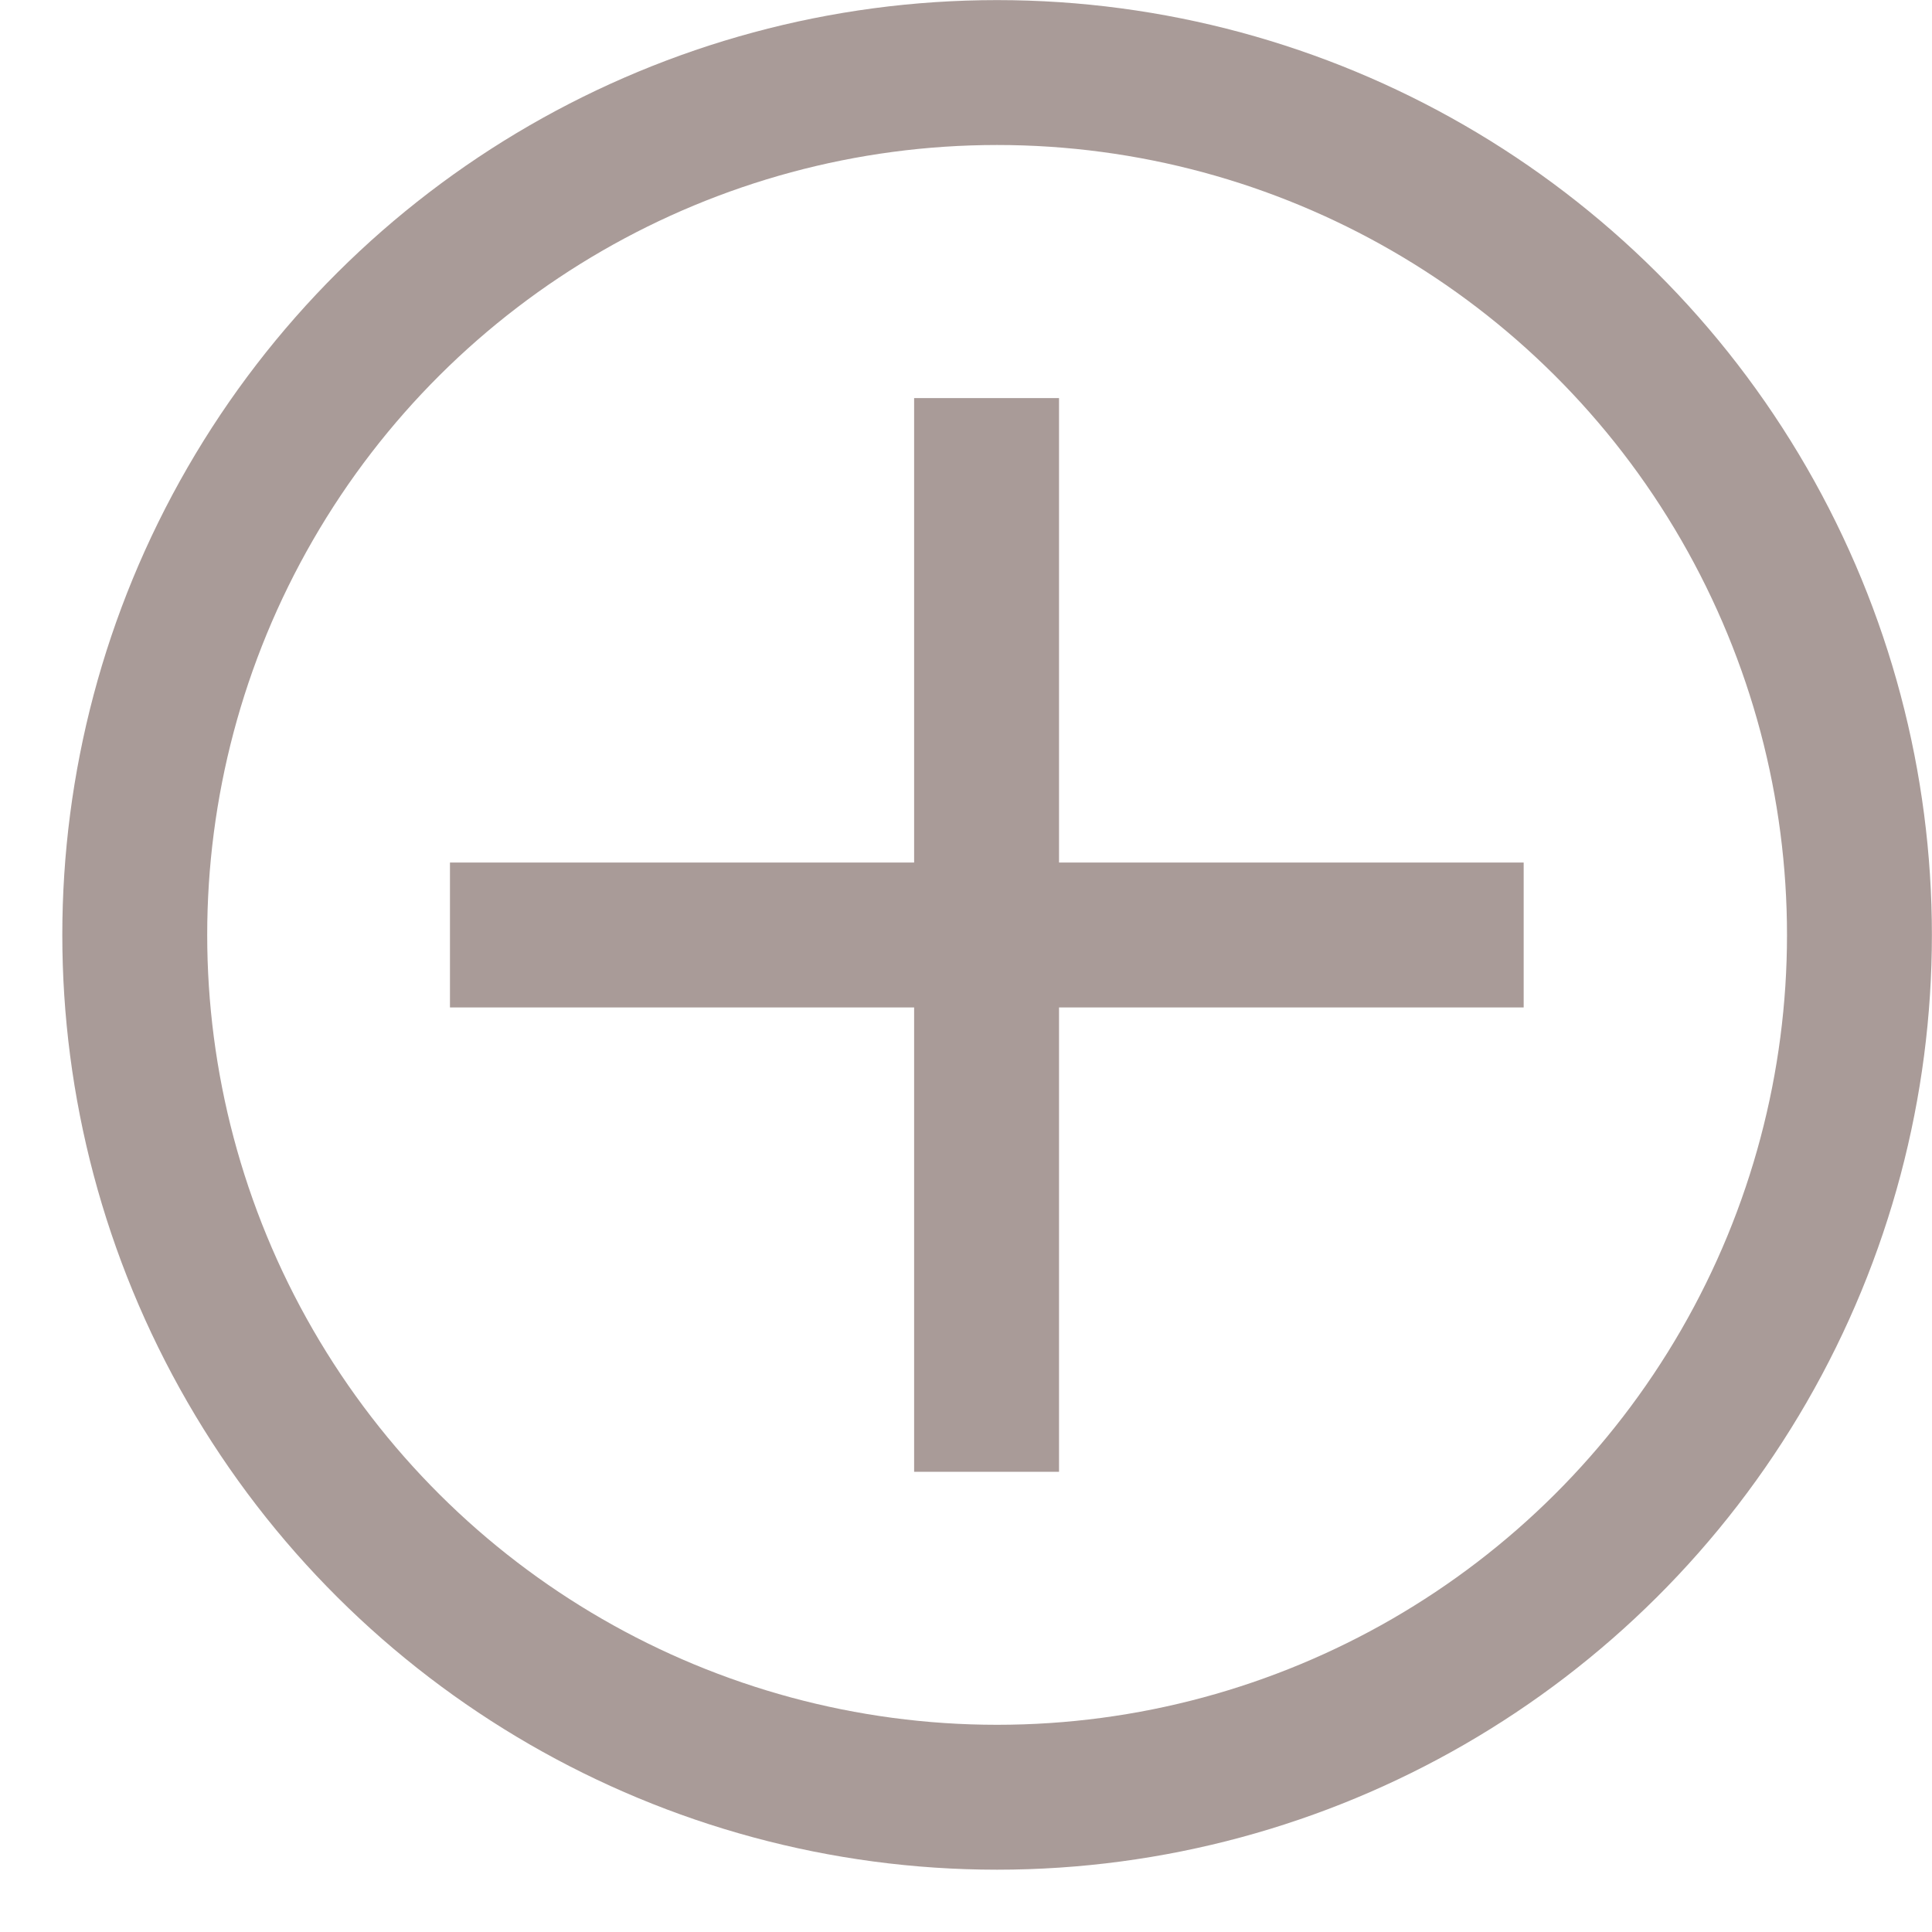
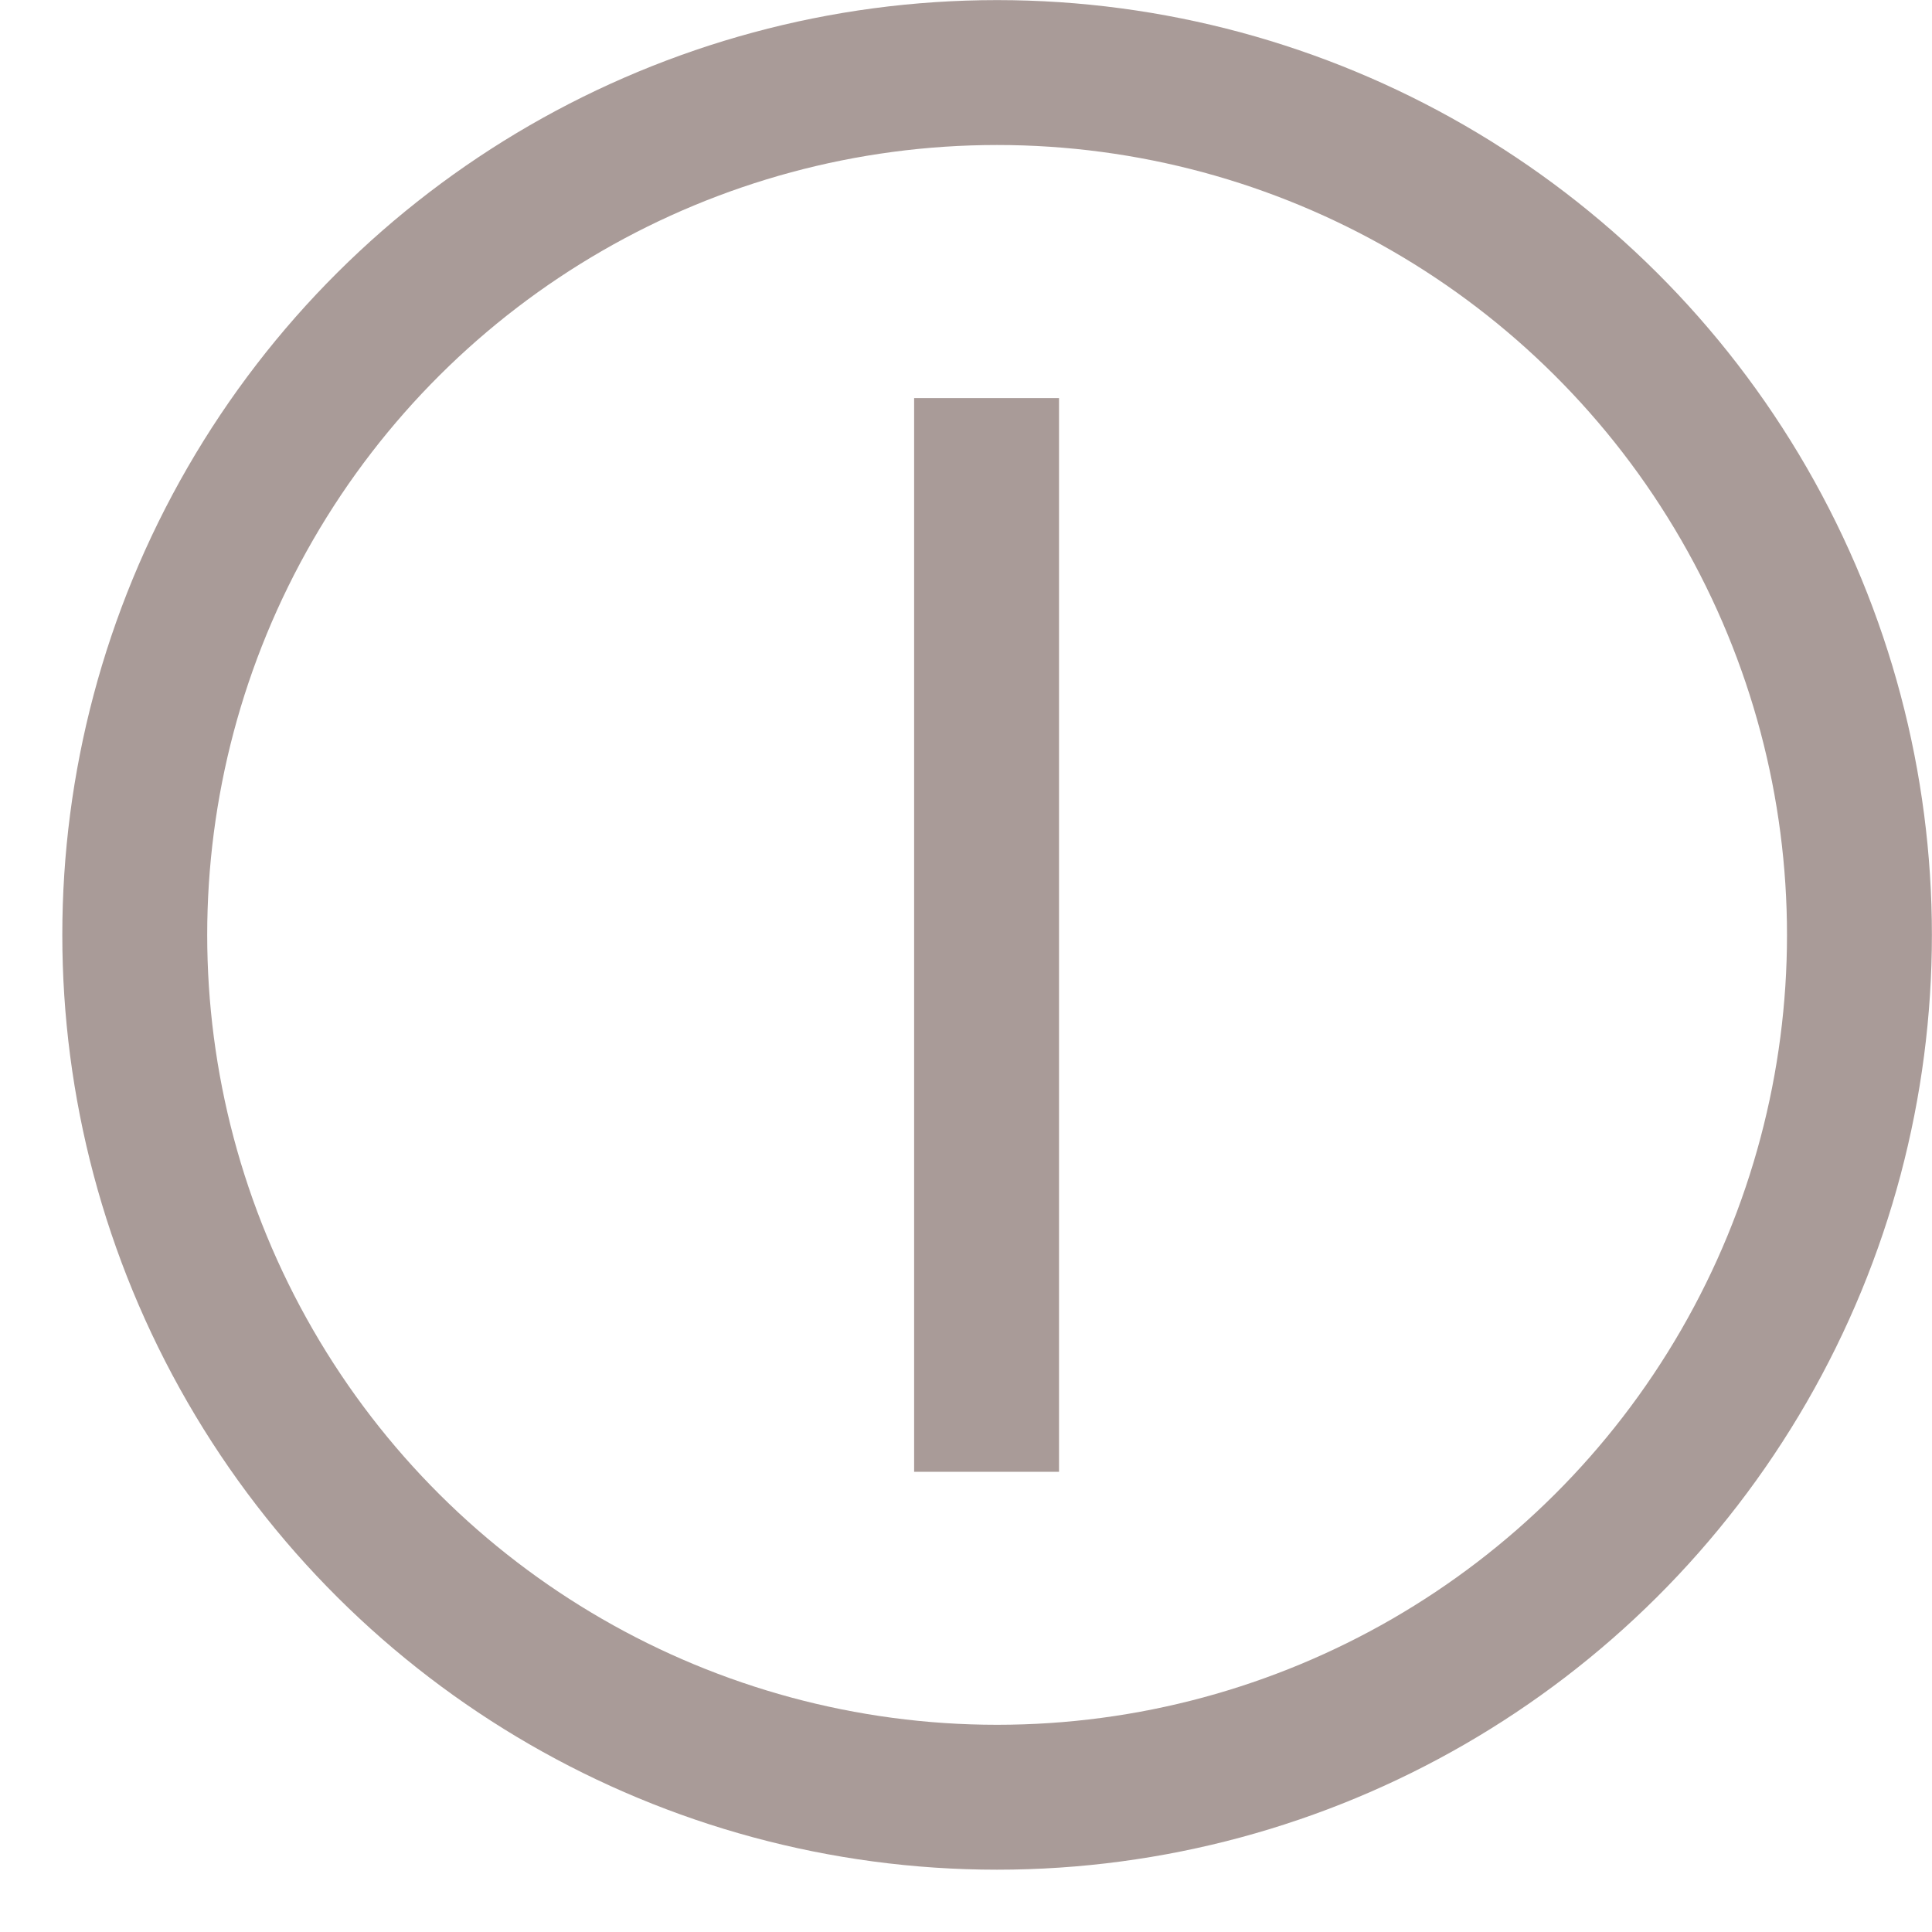
<svg xmlns="http://www.w3.org/2000/svg" width="20" height="20" viewBox="0 0 20 20" fill="none">
  <circle cx="10.322" cy="9.678" r="8.927" transform="rotate(-90 10.322 9.678)" stroke="#A99B98" stroke-width="1.5" />
-   <path d="M4.658 9.679H15.773" stroke="#A99B98" stroke-width="1.5" />
  <path d="M10.213 15.236L10.213 4.121" stroke="#A99B98" stroke-width="1.5" />
</svg>